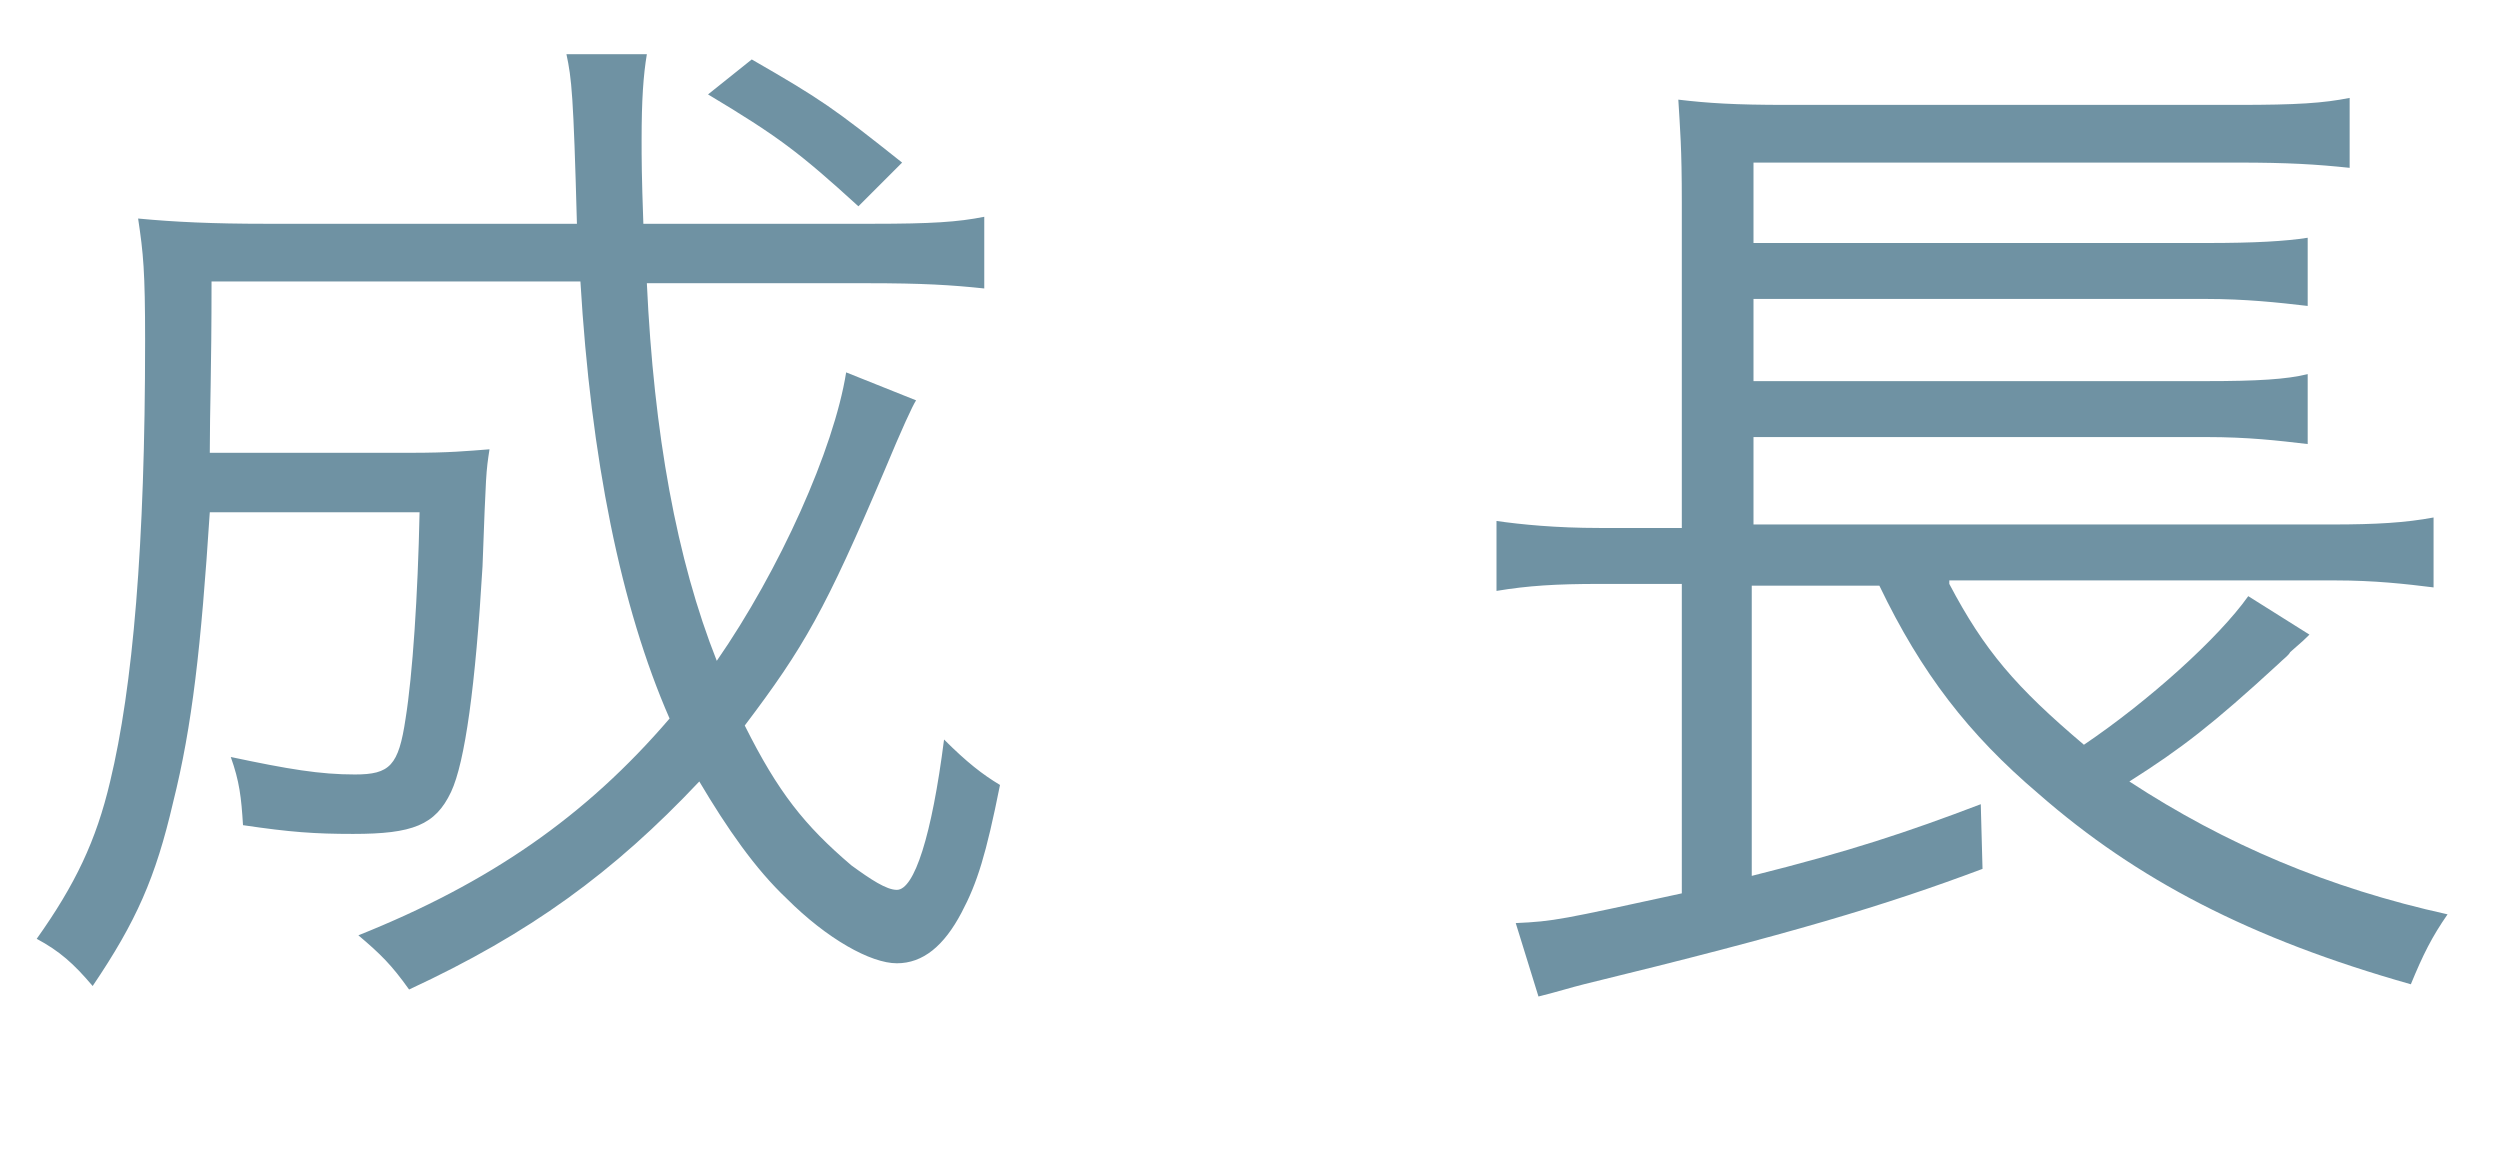
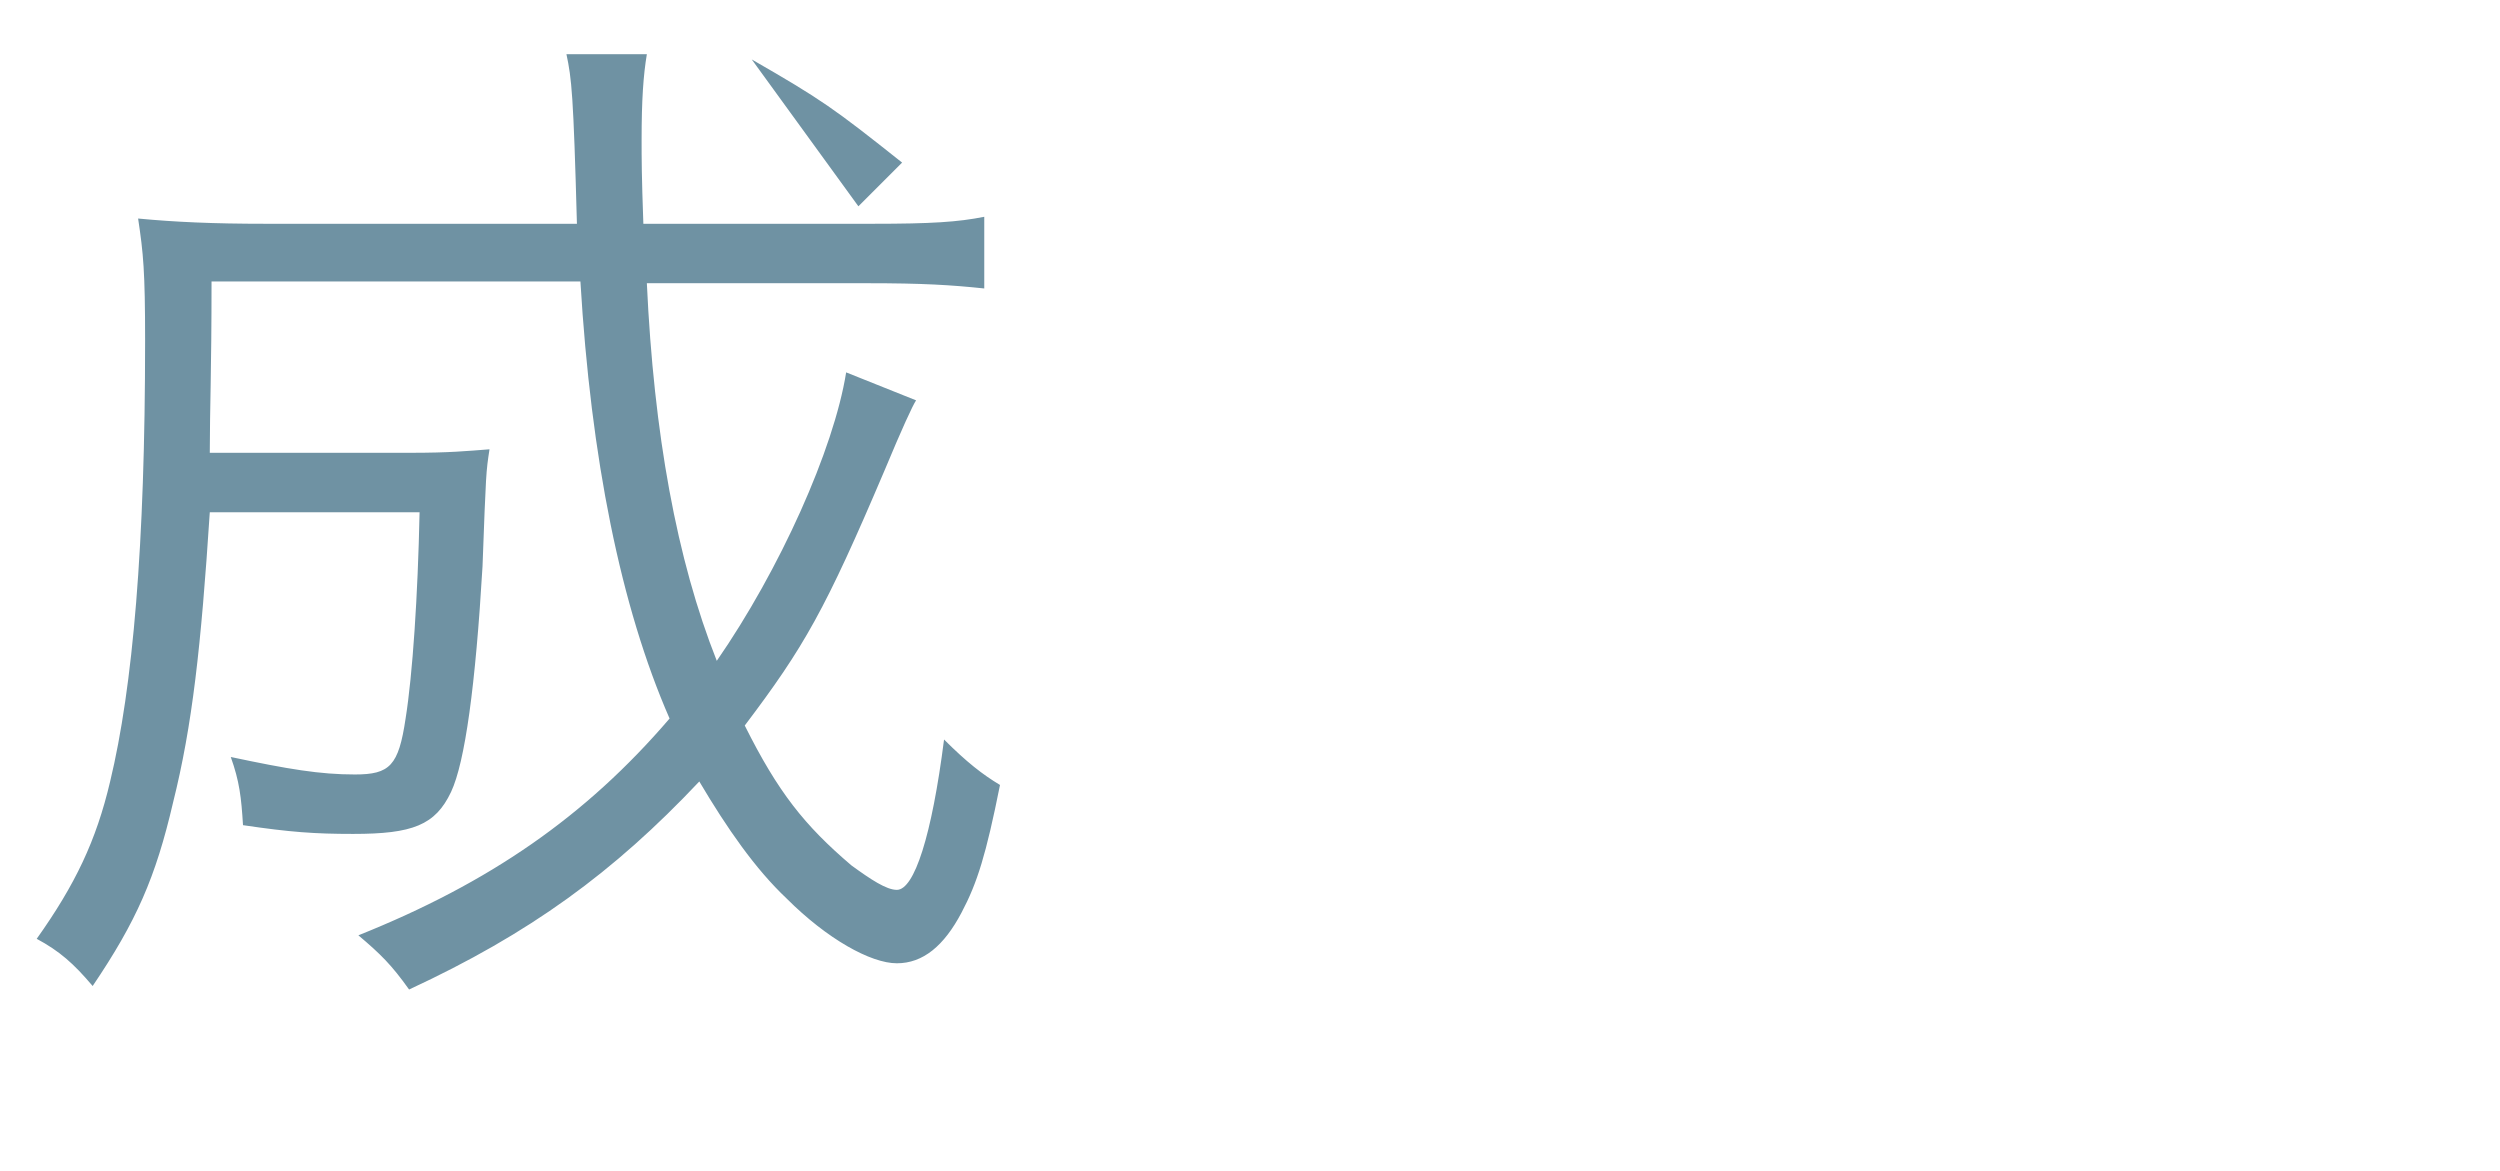
<svg xmlns="http://www.w3.org/2000/svg" version="1.1" id="レイヤー_1" x="0px" y="0px" viewBox="0 0 143 67" style="enable-background:new 0 0 143 67;" xml:space="preserve">
  <style type="text/css">
	.st0{enable-background:new    ;}
	.st1{fill:#6F92A3;}
</style>
  <g class="st0">
-     <path class="st1" d="M52.4,22.9c-0.2,0.3-0.8,1.6-1.8,4c-3.4,8-4.6,10.1-8,14.6c1.9,3.8,3.4,5.7,6.1,8c1.1,0.8,2,1.4,2.6,1.4   c1,0,2-3.1,2.7-8.6c1.3,1.3,2.2,2,3.2,2.6c-0.8,4-1.3,5.6-2.2,7.3c-1,1.9-2.2,2.9-3.7,2.9s-4-1.4-6.3-3.7c-1.8-1.7-3.4-4-5-6.7   c-4.9,5.2-9.7,8.7-16.6,11.9c-1-1.4-1.6-2-2.9-3.1c7.5-3,13-6.8,17.8-12.4c-2.8-6.4-4.5-14.9-5.1-25H12.1c0,5.2-0.1,7.3-0.1,9.8   h11.5c2.2,0,3.2-0.1,4.5-0.2c-0.2,1.3-0.2,1.3-0.4,6.7c-0.4,6.8-1,11.2-1.8,12.9c-0.9,1.9-2.2,2.4-5.6,2.4c-2.2,0-3.6-0.1-6.3-0.5   c-0.1-1.6-0.2-2.5-0.7-3.9c3.3,0.7,5.1,1,7.1,1s2.5-0.5,2.9-3.2c0.4-2.5,0.7-7,0.8-11.8h-12C11.5,37,11,41.5,9.9,45.9   c-1,4.3-2.1,6.8-4.6,10.5c-1.1-1.3-1.9-2-3.2-2.7c2.2-3.1,3.4-5.6,4.2-9c1.3-5.4,2-13.5,2-25.2c0-4-0.1-5-0.4-7   c2.1,0.2,4.3,0.3,7.3,0.3H33c-0.2-7.4-0.3-8.3-0.6-9.7H37c-0.2,1.2-0.3,2.6-0.3,4.9c0,1.1,0,2,0.1,4.8h13.1c3.4,0,4.9-0.1,6.4-0.4   v4.1c-1.9-0.2-3.5-0.3-6.7-0.3H37c0.4,8.6,1.7,15.8,4,21.6c3.6-5.2,6.7-12.1,7.4-16.5L52.4,22.9z M49.1,11.8   c-3.4-3.1-4.6-4-8.6-6.4L43,3.4c4,2.3,4.7,2.8,8.6,5.9L49.1,11.8z" />
+     <path class="st1" d="M52.4,22.9c-0.2,0.3-0.8,1.6-1.8,4c-3.4,8-4.6,10.1-8,14.6c1.9,3.8,3.4,5.7,6.1,8c1.1,0.8,2,1.4,2.6,1.4   c1,0,2-3.1,2.7-8.6c1.3,1.3,2.2,2,3.2,2.6c-0.8,4-1.3,5.6-2.2,7.3c-1,1.9-2.2,2.9-3.7,2.9s-4-1.4-6.3-3.7c-1.8-1.7-3.4-4-5-6.7   c-4.9,5.2-9.7,8.7-16.6,11.9c-1-1.4-1.6-2-2.9-3.1c7.5-3,13-6.8,17.8-12.4c-2.8-6.4-4.5-14.9-5.1-25H12.1c0,5.2-0.1,7.3-0.1,9.8   h11.5c2.2,0,3.2-0.1,4.5-0.2c-0.2,1.3-0.2,1.3-0.4,6.7c-0.4,6.8-1,11.2-1.8,12.9c-0.9,1.9-2.2,2.4-5.6,2.4c-2.2,0-3.6-0.1-6.3-0.5   c-0.1-1.6-0.2-2.5-0.7-3.9c3.3,0.7,5.1,1,7.1,1s2.5-0.5,2.9-3.2c0.4-2.5,0.7-7,0.8-11.8h-12C11.5,37,11,41.5,9.9,45.9   c-1,4.3-2.1,6.8-4.6,10.5c-1.1-1.3-1.9-2-3.2-2.7c2.2-3.1,3.4-5.6,4.2-9c1.3-5.4,2-13.5,2-25.2c0-4-0.1-5-0.4-7   c2.1,0.2,4.3,0.3,7.3,0.3H33c-0.2-7.4-0.3-8.3-0.6-9.7H37c-0.2,1.2-0.3,2.6-0.3,4.9c0,1.1,0,2,0.1,4.8h13.1c3.4,0,4.9-0.1,6.4-0.4   v4.1c-1.9-0.2-3.5-0.3-6.7-0.3H37c0.4,8.6,1.7,15.8,4,21.6c3.6-5.2,6.7-12.1,7.4-16.5L52.4,22.9z M49.1,11.8   L43,3.4c4,2.3,4.7,2.8,8.6,5.9L49.1,11.8z" />
  </g>
  <g class="st0">
-     <path class="st1" d="M111.5,33.4c2,3.8,3.8,5.9,7.7,9.2c3.7-2.5,7.7-6.1,9.4-8.5l3.5,2.2c-0.3,0.3-0.3,0.3-1.1,1   c-0.1,0.2-0.4,0.4-0.7,0.7c-3.7,3.4-5.5,4.8-8.5,6.7c5.5,3.6,11.4,6.1,18.2,7.6c-0.9,1.3-1.4,2.3-2.1,4c-9.2-2.6-15.7-6-21.3-10.9   c-4-3.4-6.7-6.9-9.1-11.9h-7.3v16.6c5.6-1.4,8.9-2.5,13.1-4.1l0.1,3.7c-5.6,2.1-10.9,3.7-22.8,6.6c-0.8,0.2-1.4,0.4-2.6,0.7   l-1.3-4.2c2.2-0.1,2.6-0.2,9.5-1.7V33.4h-4.7c-2.5,0-4.1,0.1-5.9,0.4v-4c1.4,0.2,3.4,0.4,5.9,0.4h4.7V11.6c0-3.2-0.1-4.2-0.2-5.9   c1.7,0.2,3.2,0.3,6.2,0.3H128c3.4,0,4.9-0.1,6.4-0.4v4c-1.9-0.2-3.5-0.3-6.4-0.3h-27.7v4.6h25.9c2.8,0,4.5-0.1,5.8-0.3v3.9   c-1.7-0.2-3.6-0.4-5.8-0.4h-25.9v4.7h25.9c2.9,0,4.6-0.1,5.8-0.4v4c-1.7-0.2-3.4-0.4-5.8-0.4h-25.9v5h33.1c2.5,0,4.2-0.1,5.8-0.4v4   c-1.6-0.2-3.4-0.4-5.6-0.4H111.5z" />
-   </g>
+     </g>
</svg>